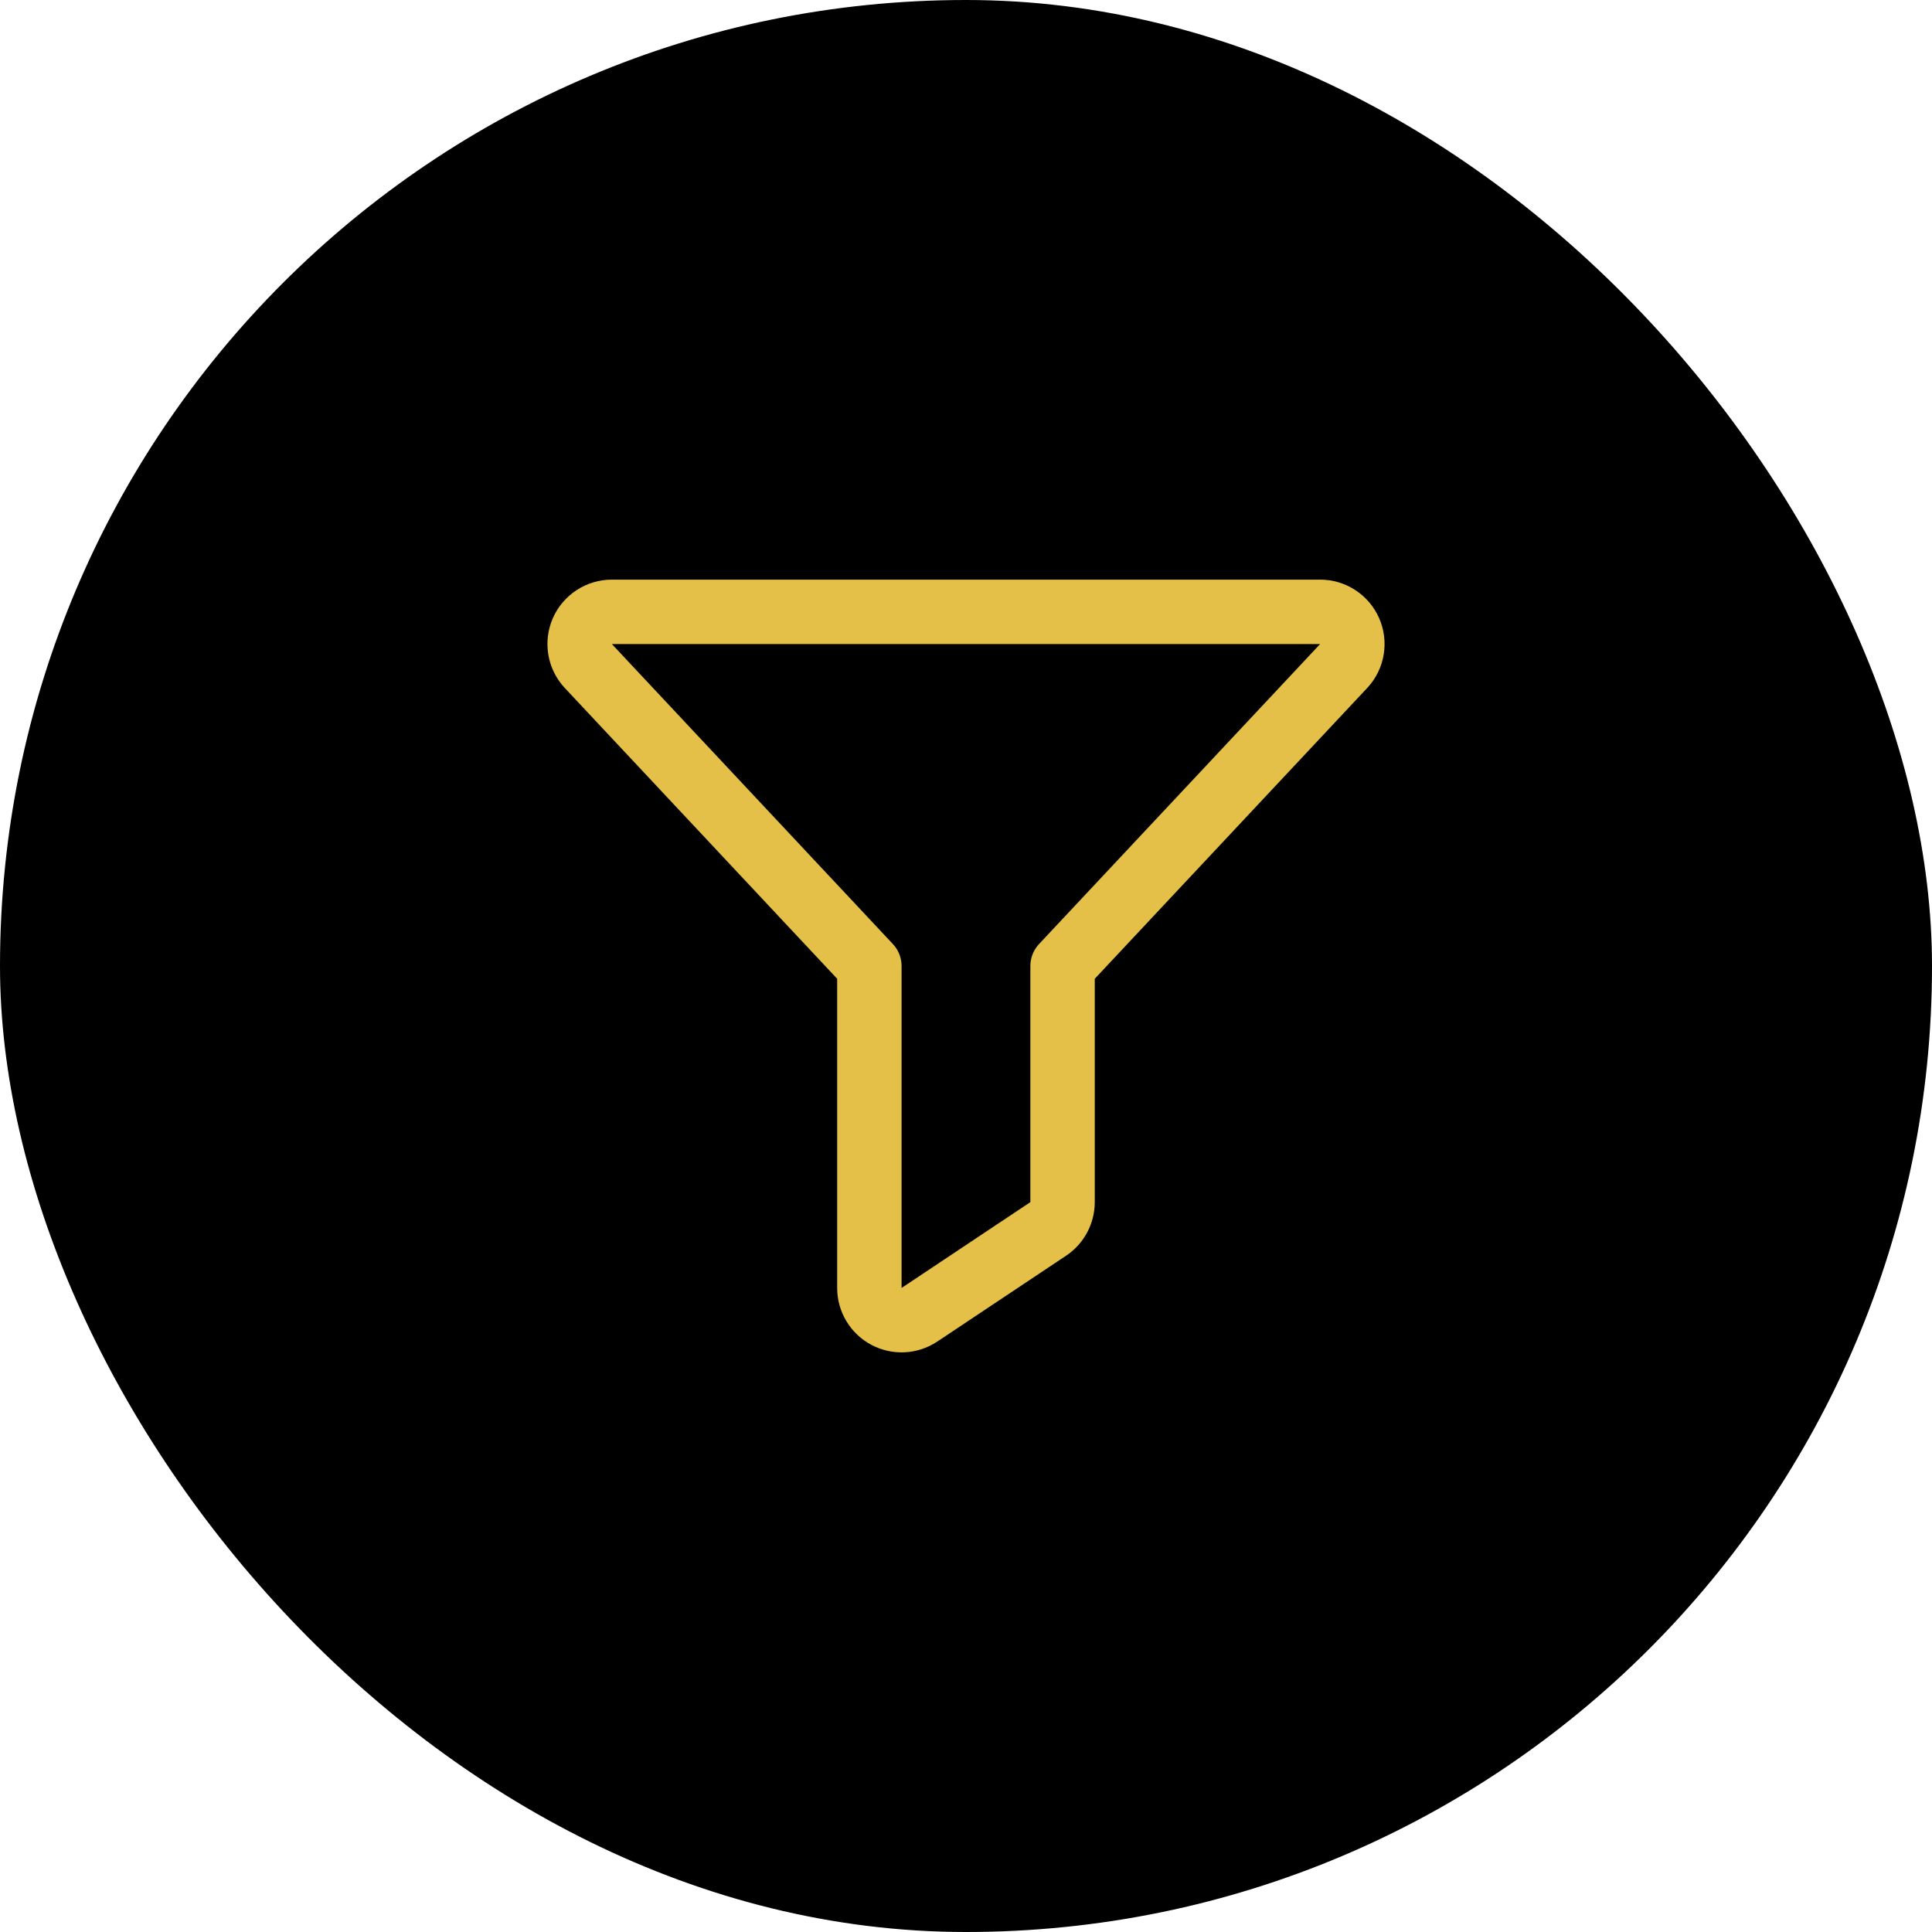
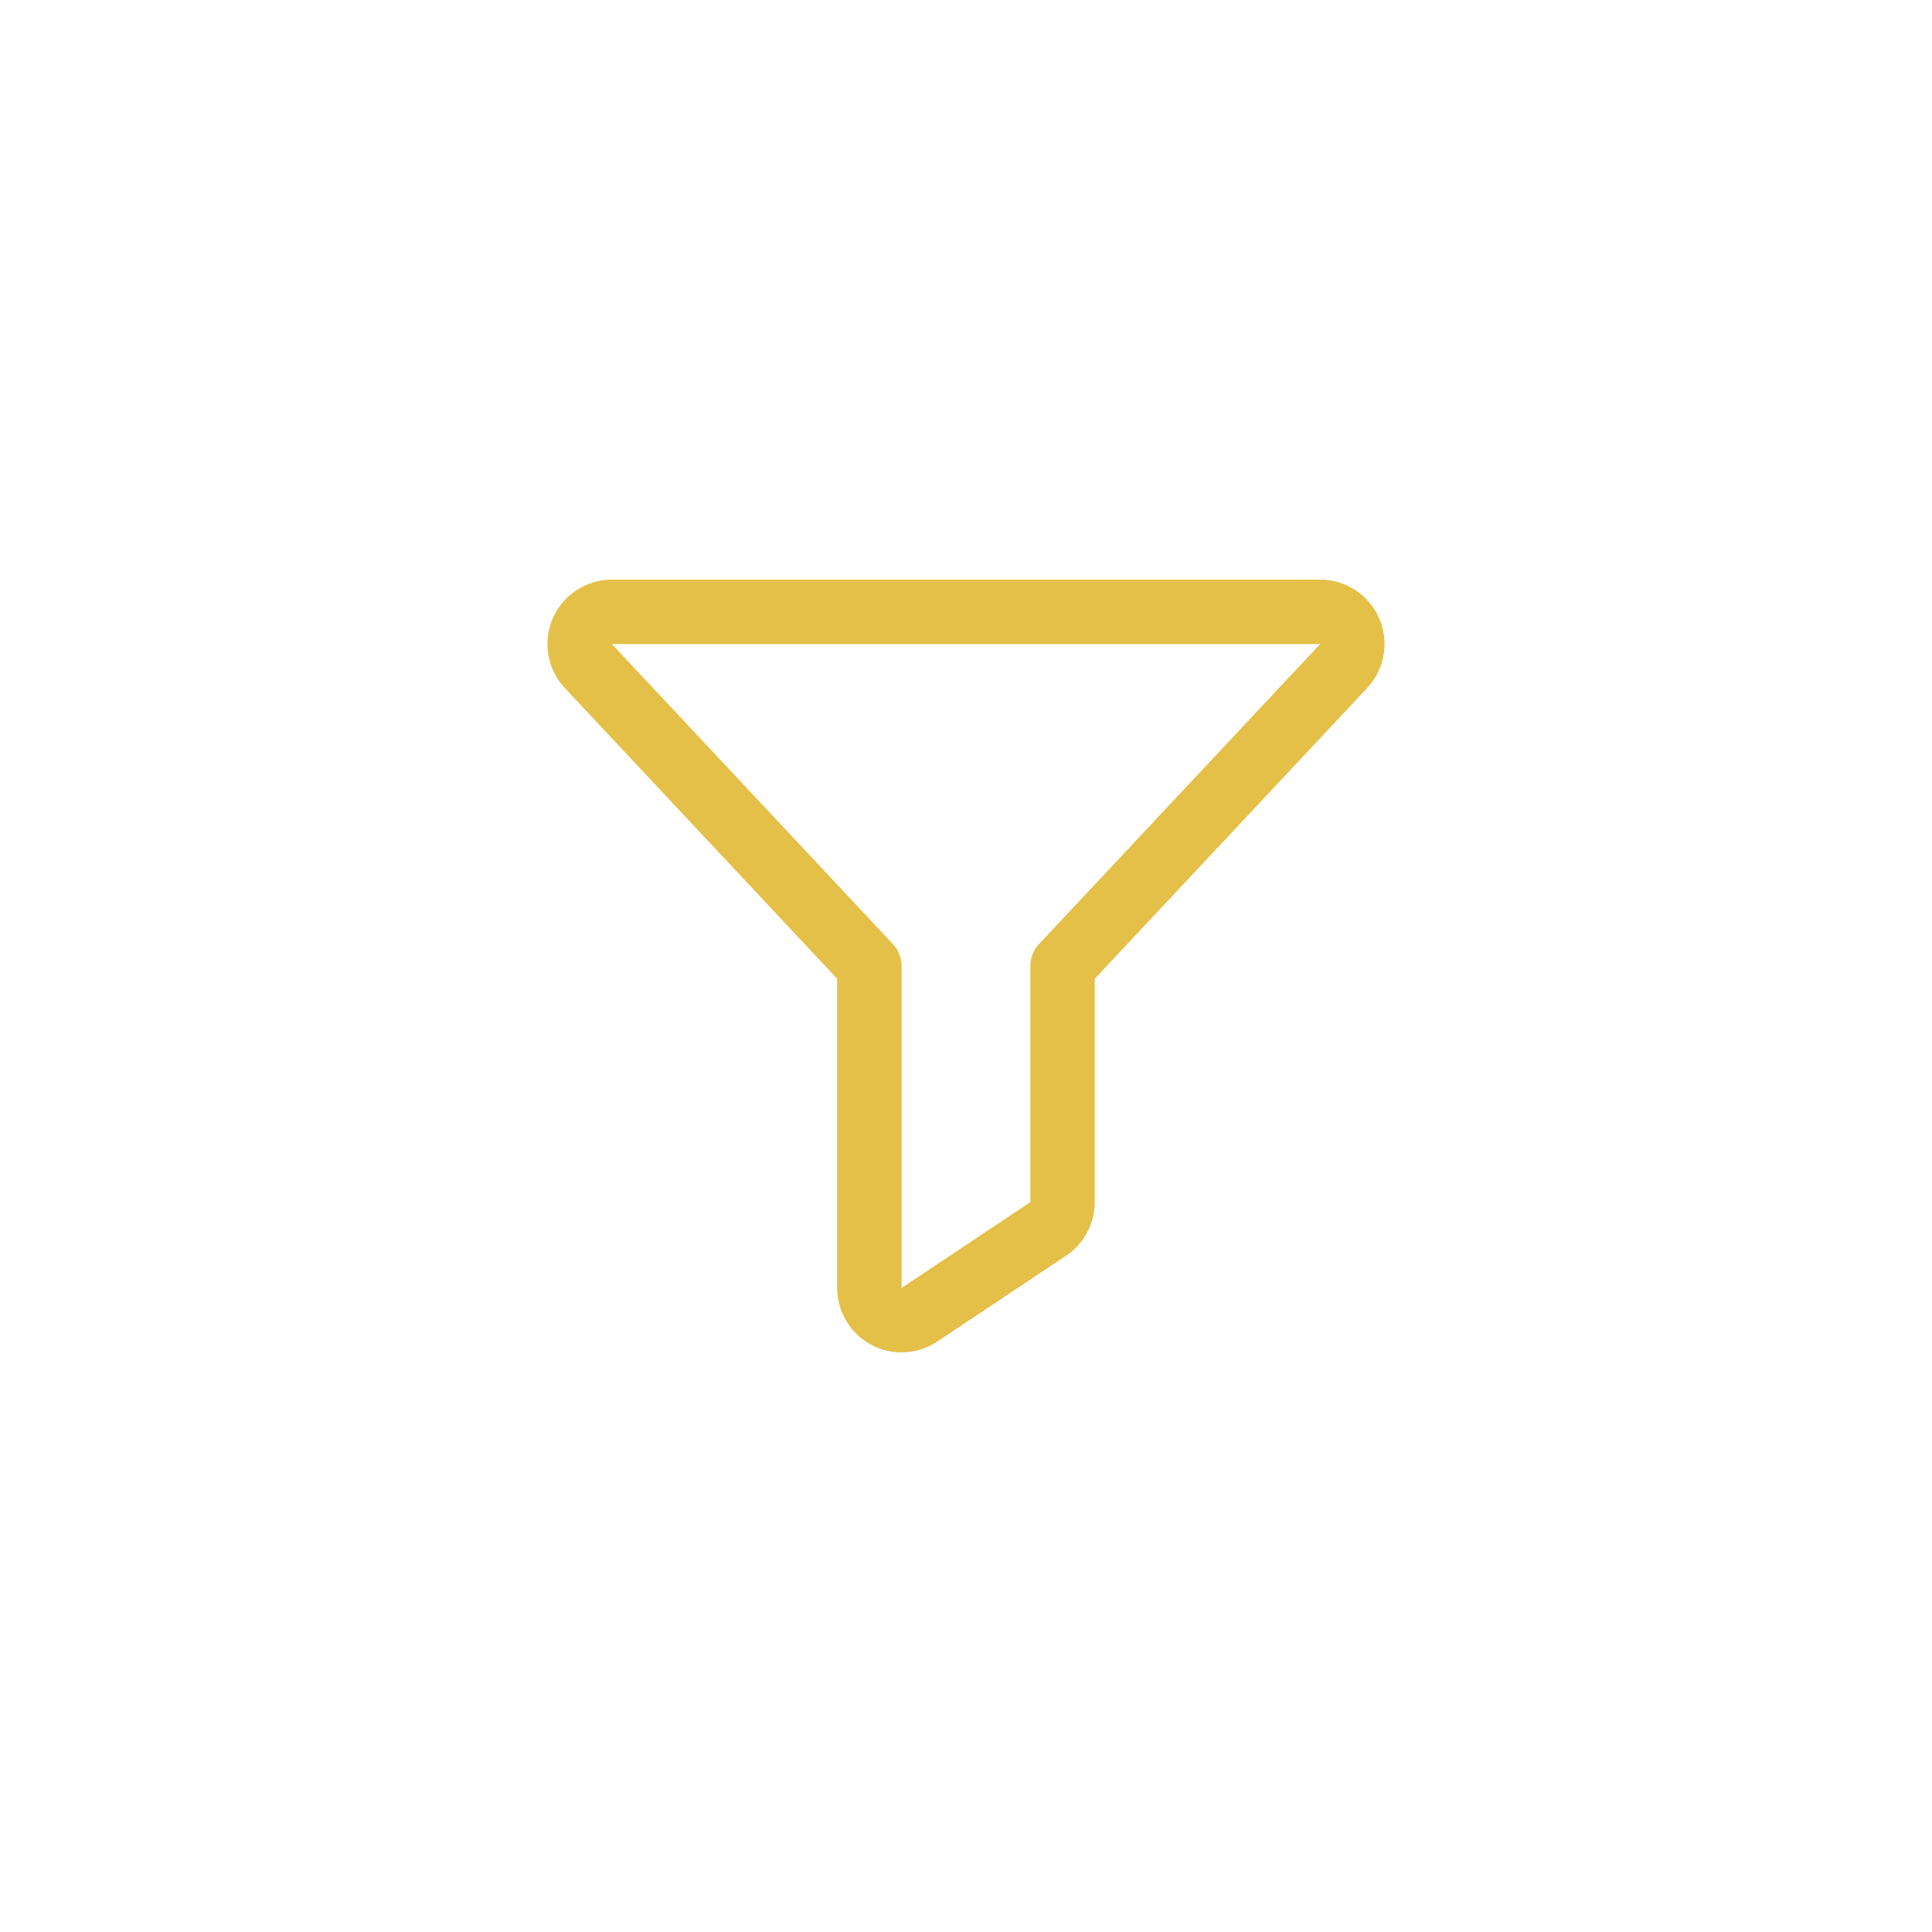
<svg xmlns="http://www.w3.org/2000/svg" width="60" height="60" viewBox="0 0 60 60" fill="none">
-   <rect width="60" height="60" rx="30" fill="black" />
  <path d="M18.261 20.673C18.131 20.53 18.045 20.352 18.014 20.161C17.983 19.97 18.008 19.774 18.086 19.597C18.164 19.42 18.292 19.27 18.454 19.164C18.616 19.058 18.805 19.001 18.999 19.001H40.999C41.193 19.001 41.382 19.057 41.544 19.163C41.707 19.269 41.835 19.419 41.913 19.596C41.992 19.773 42.017 19.97 41.986 20.161C41.955 20.352 41.869 20.53 41.739 20.673L32.999 30.001V37.332C32.999 37.497 32.958 37.659 32.881 37.804C32.803 37.95 32.691 38.073 32.554 38.165L28.554 40.831C28.403 40.931 28.228 40.989 28.048 40.998C27.867 41.007 27.687 40.966 27.528 40.881C27.368 40.796 27.235 40.669 27.142 40.514C27.049 40.359 26.999 40.182 26.999 40.001V30.001L18.261 20.673Z" stroke="#E4C048" stroke-width="2" stroke-linecap="round" stroke-linejoin="round" />
</svg>